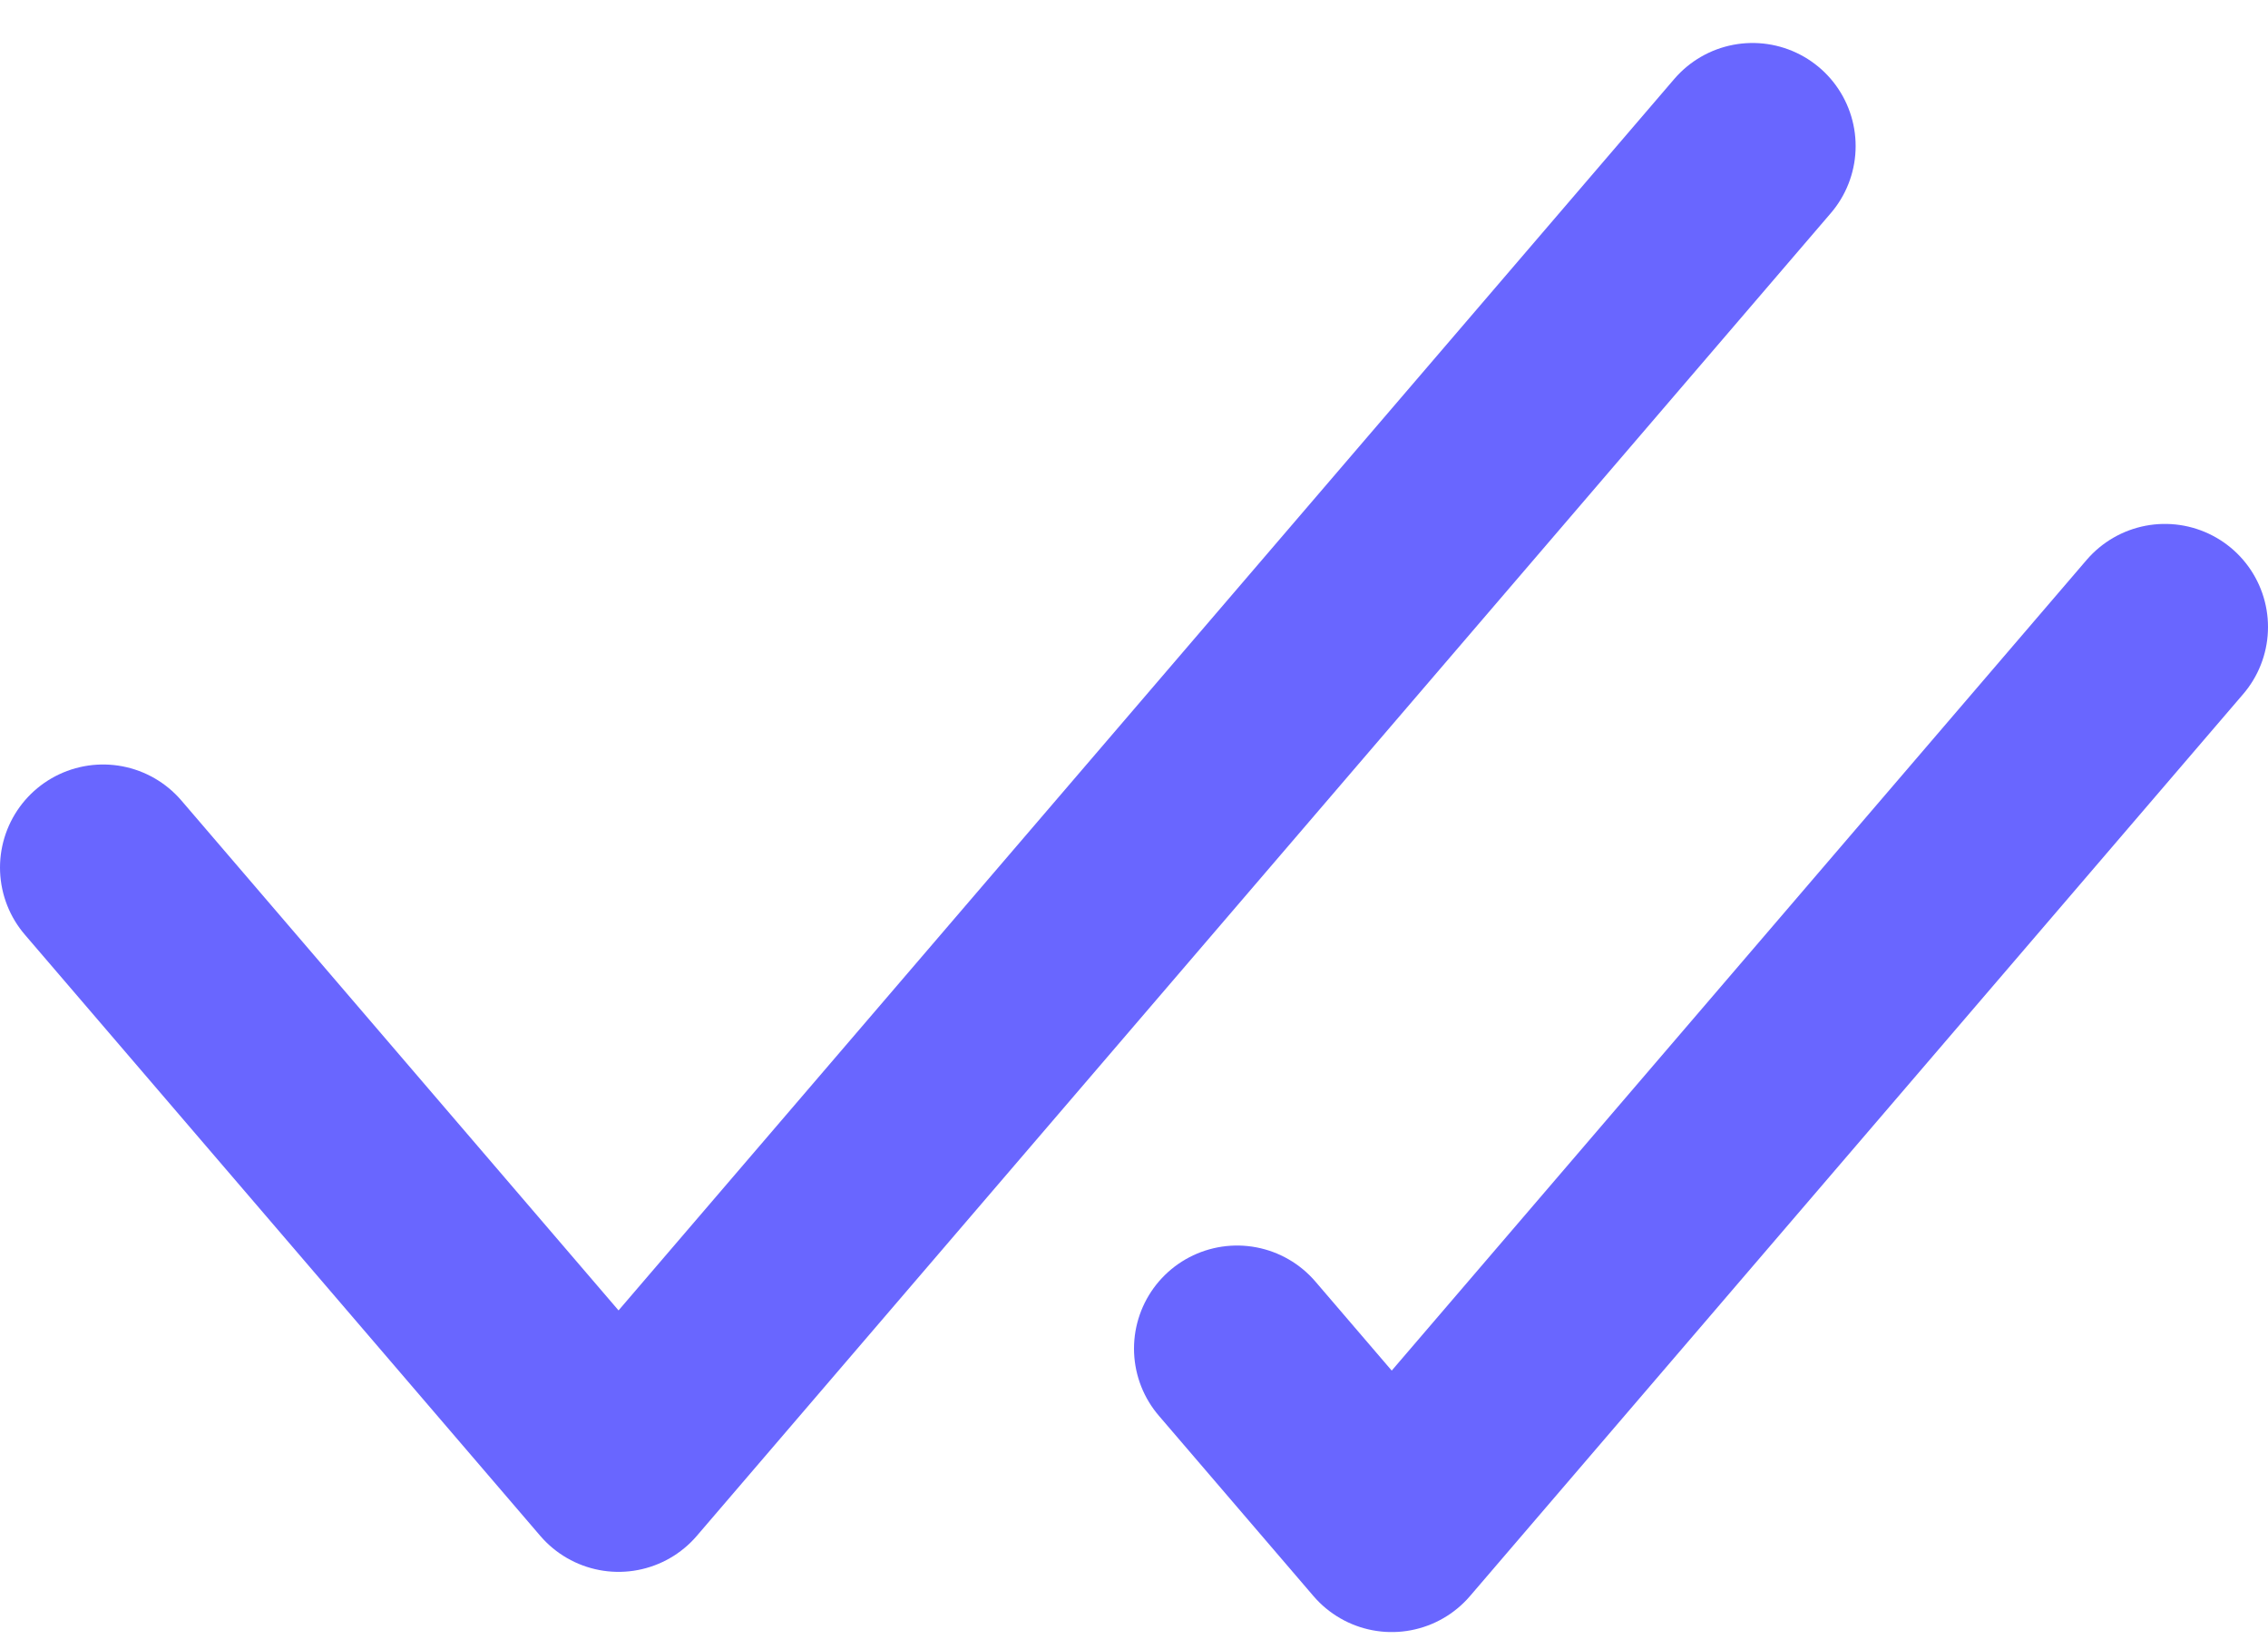
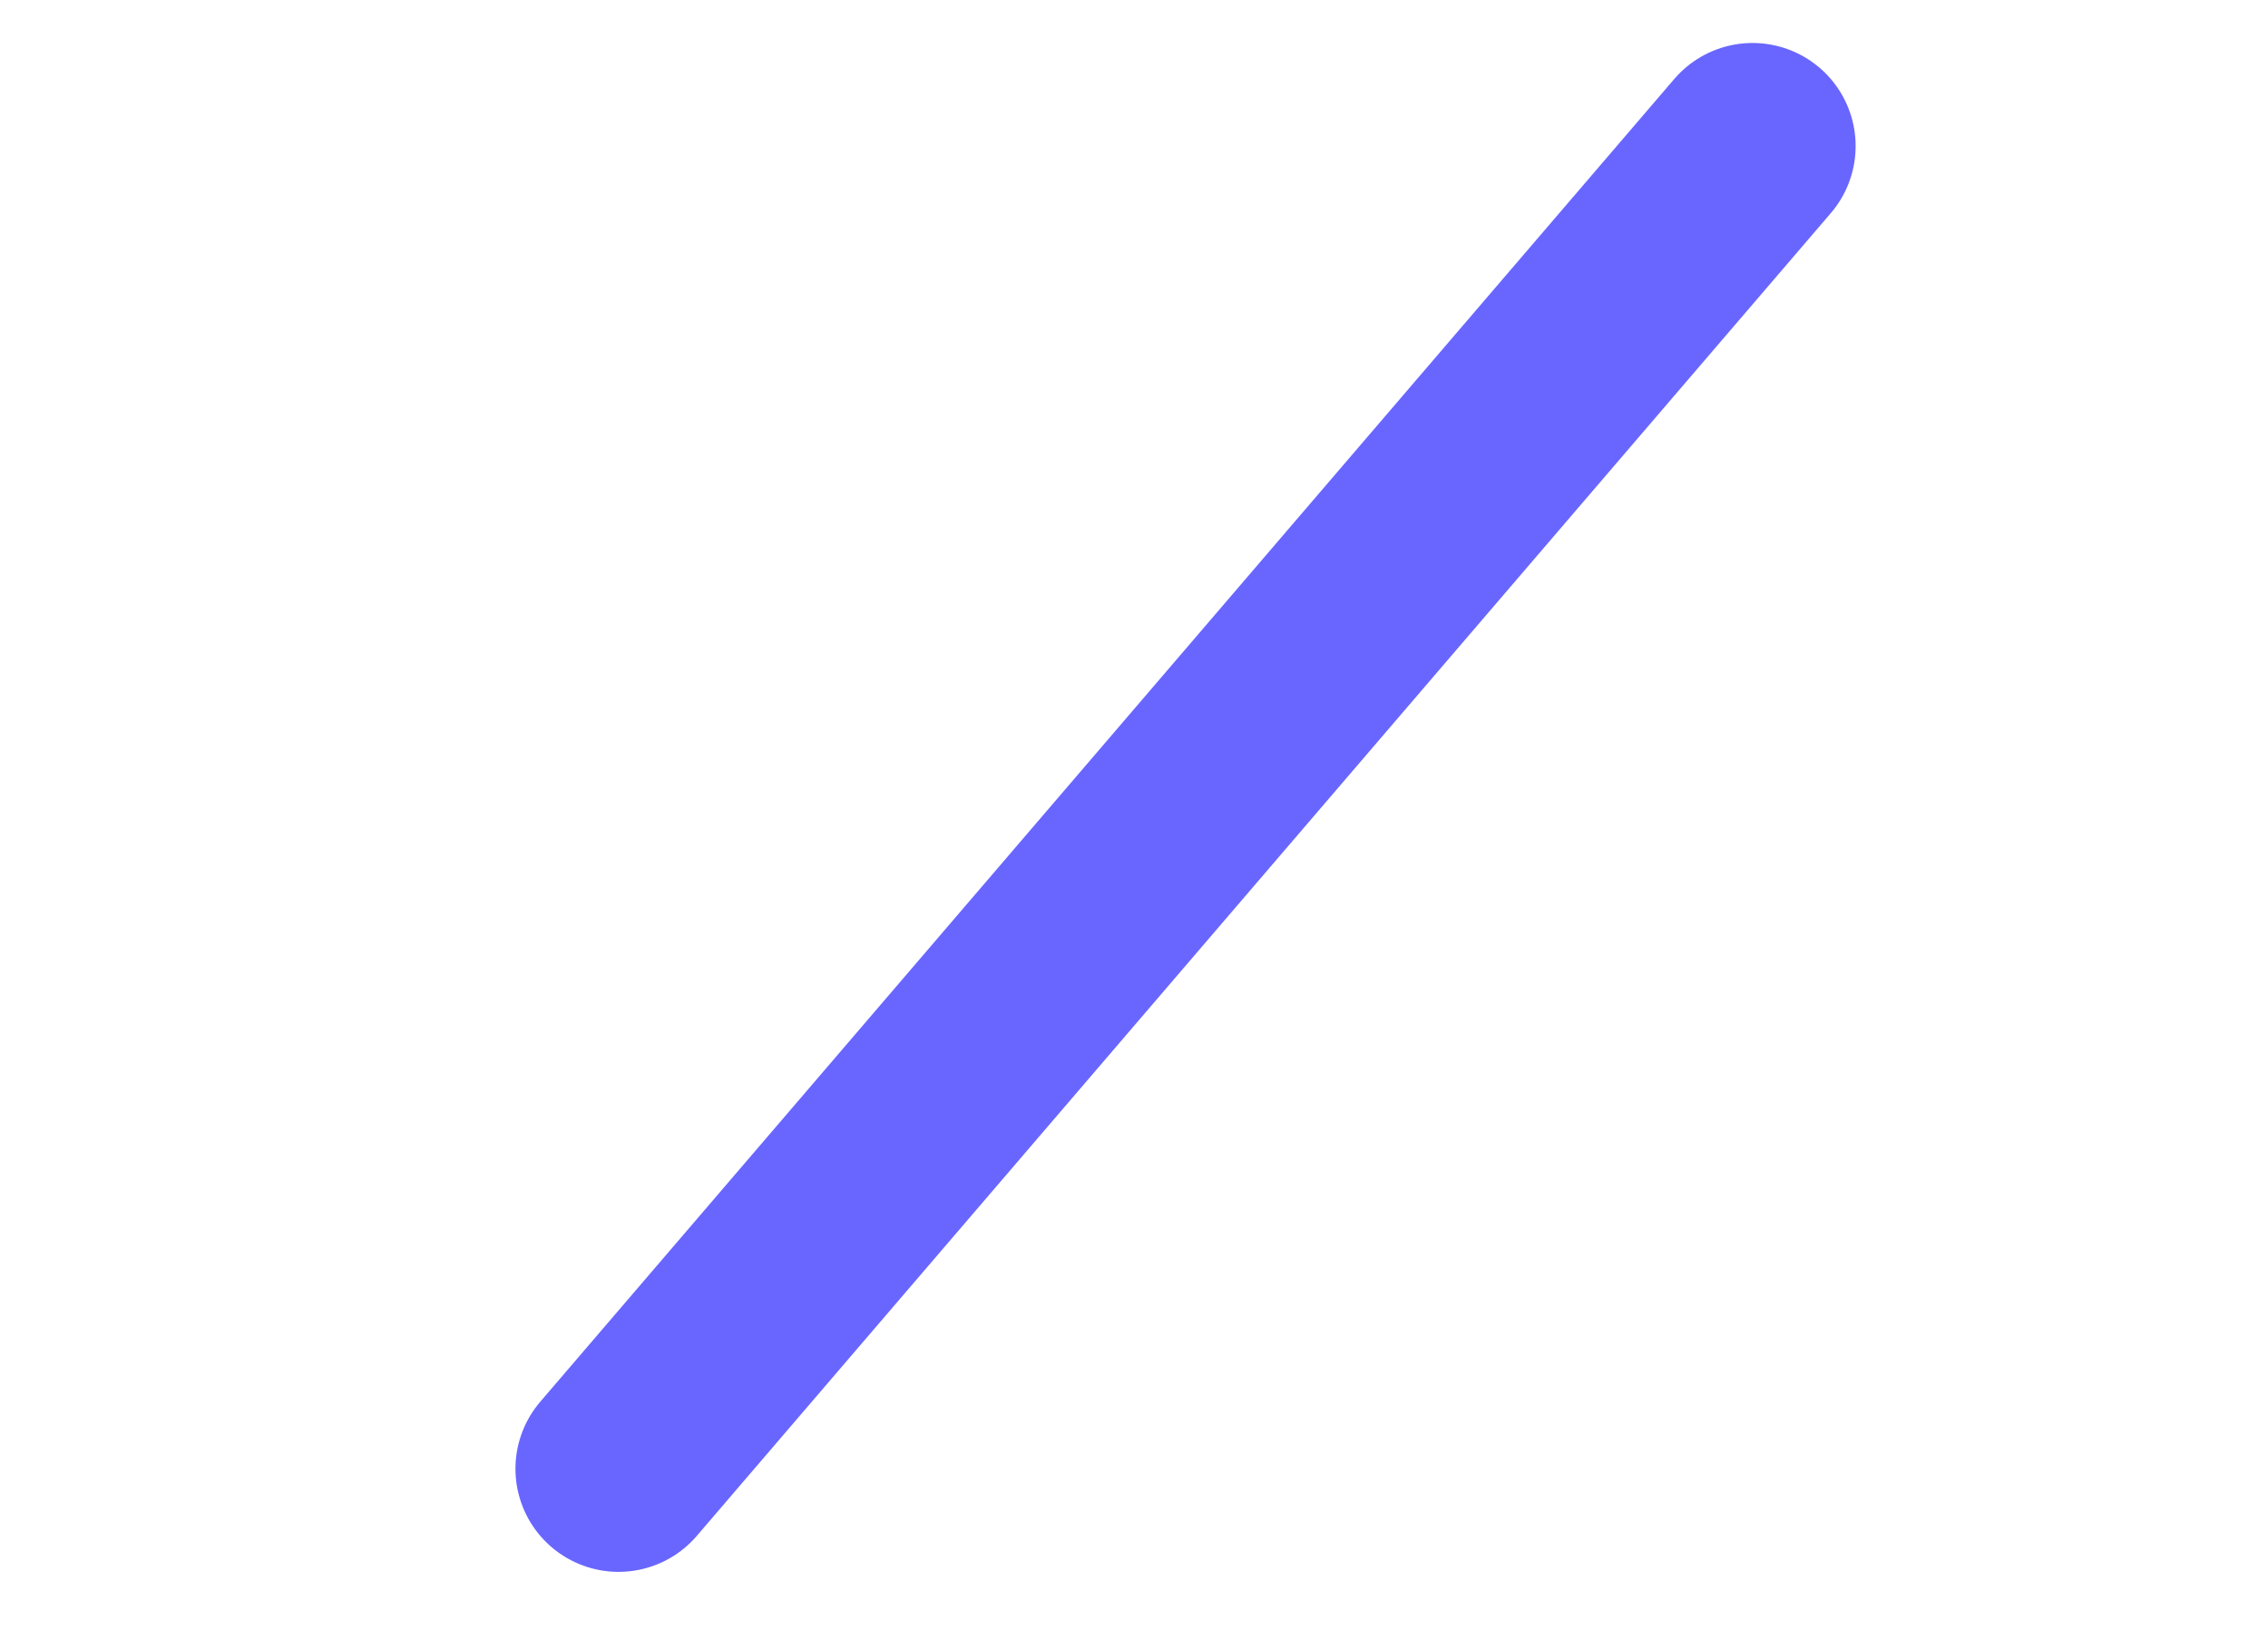
<svg xmlns="http://www.w3.org/2000/svg" width="22" height="16" viewBox="0 0 22 16" fill="none">
-   <path d="M17 1.417L6 14.25L1 8.417" stroke="#6966FF" stroke-width="2" stroke-linecap="round" stroke-linejoin="round" />
-   <path d="M21 6.083L13.5 14.834L12 13.084" stroke="#6966FF" stroke-width="2" stroke-linecap="round" stroke-linejoin="round" />
+   <path d="M17 1.417L6 14.25" stroke="#6966FF" stroke-width="2" stroke-linecap="round" stroke-linejoin="round" />
</svg>